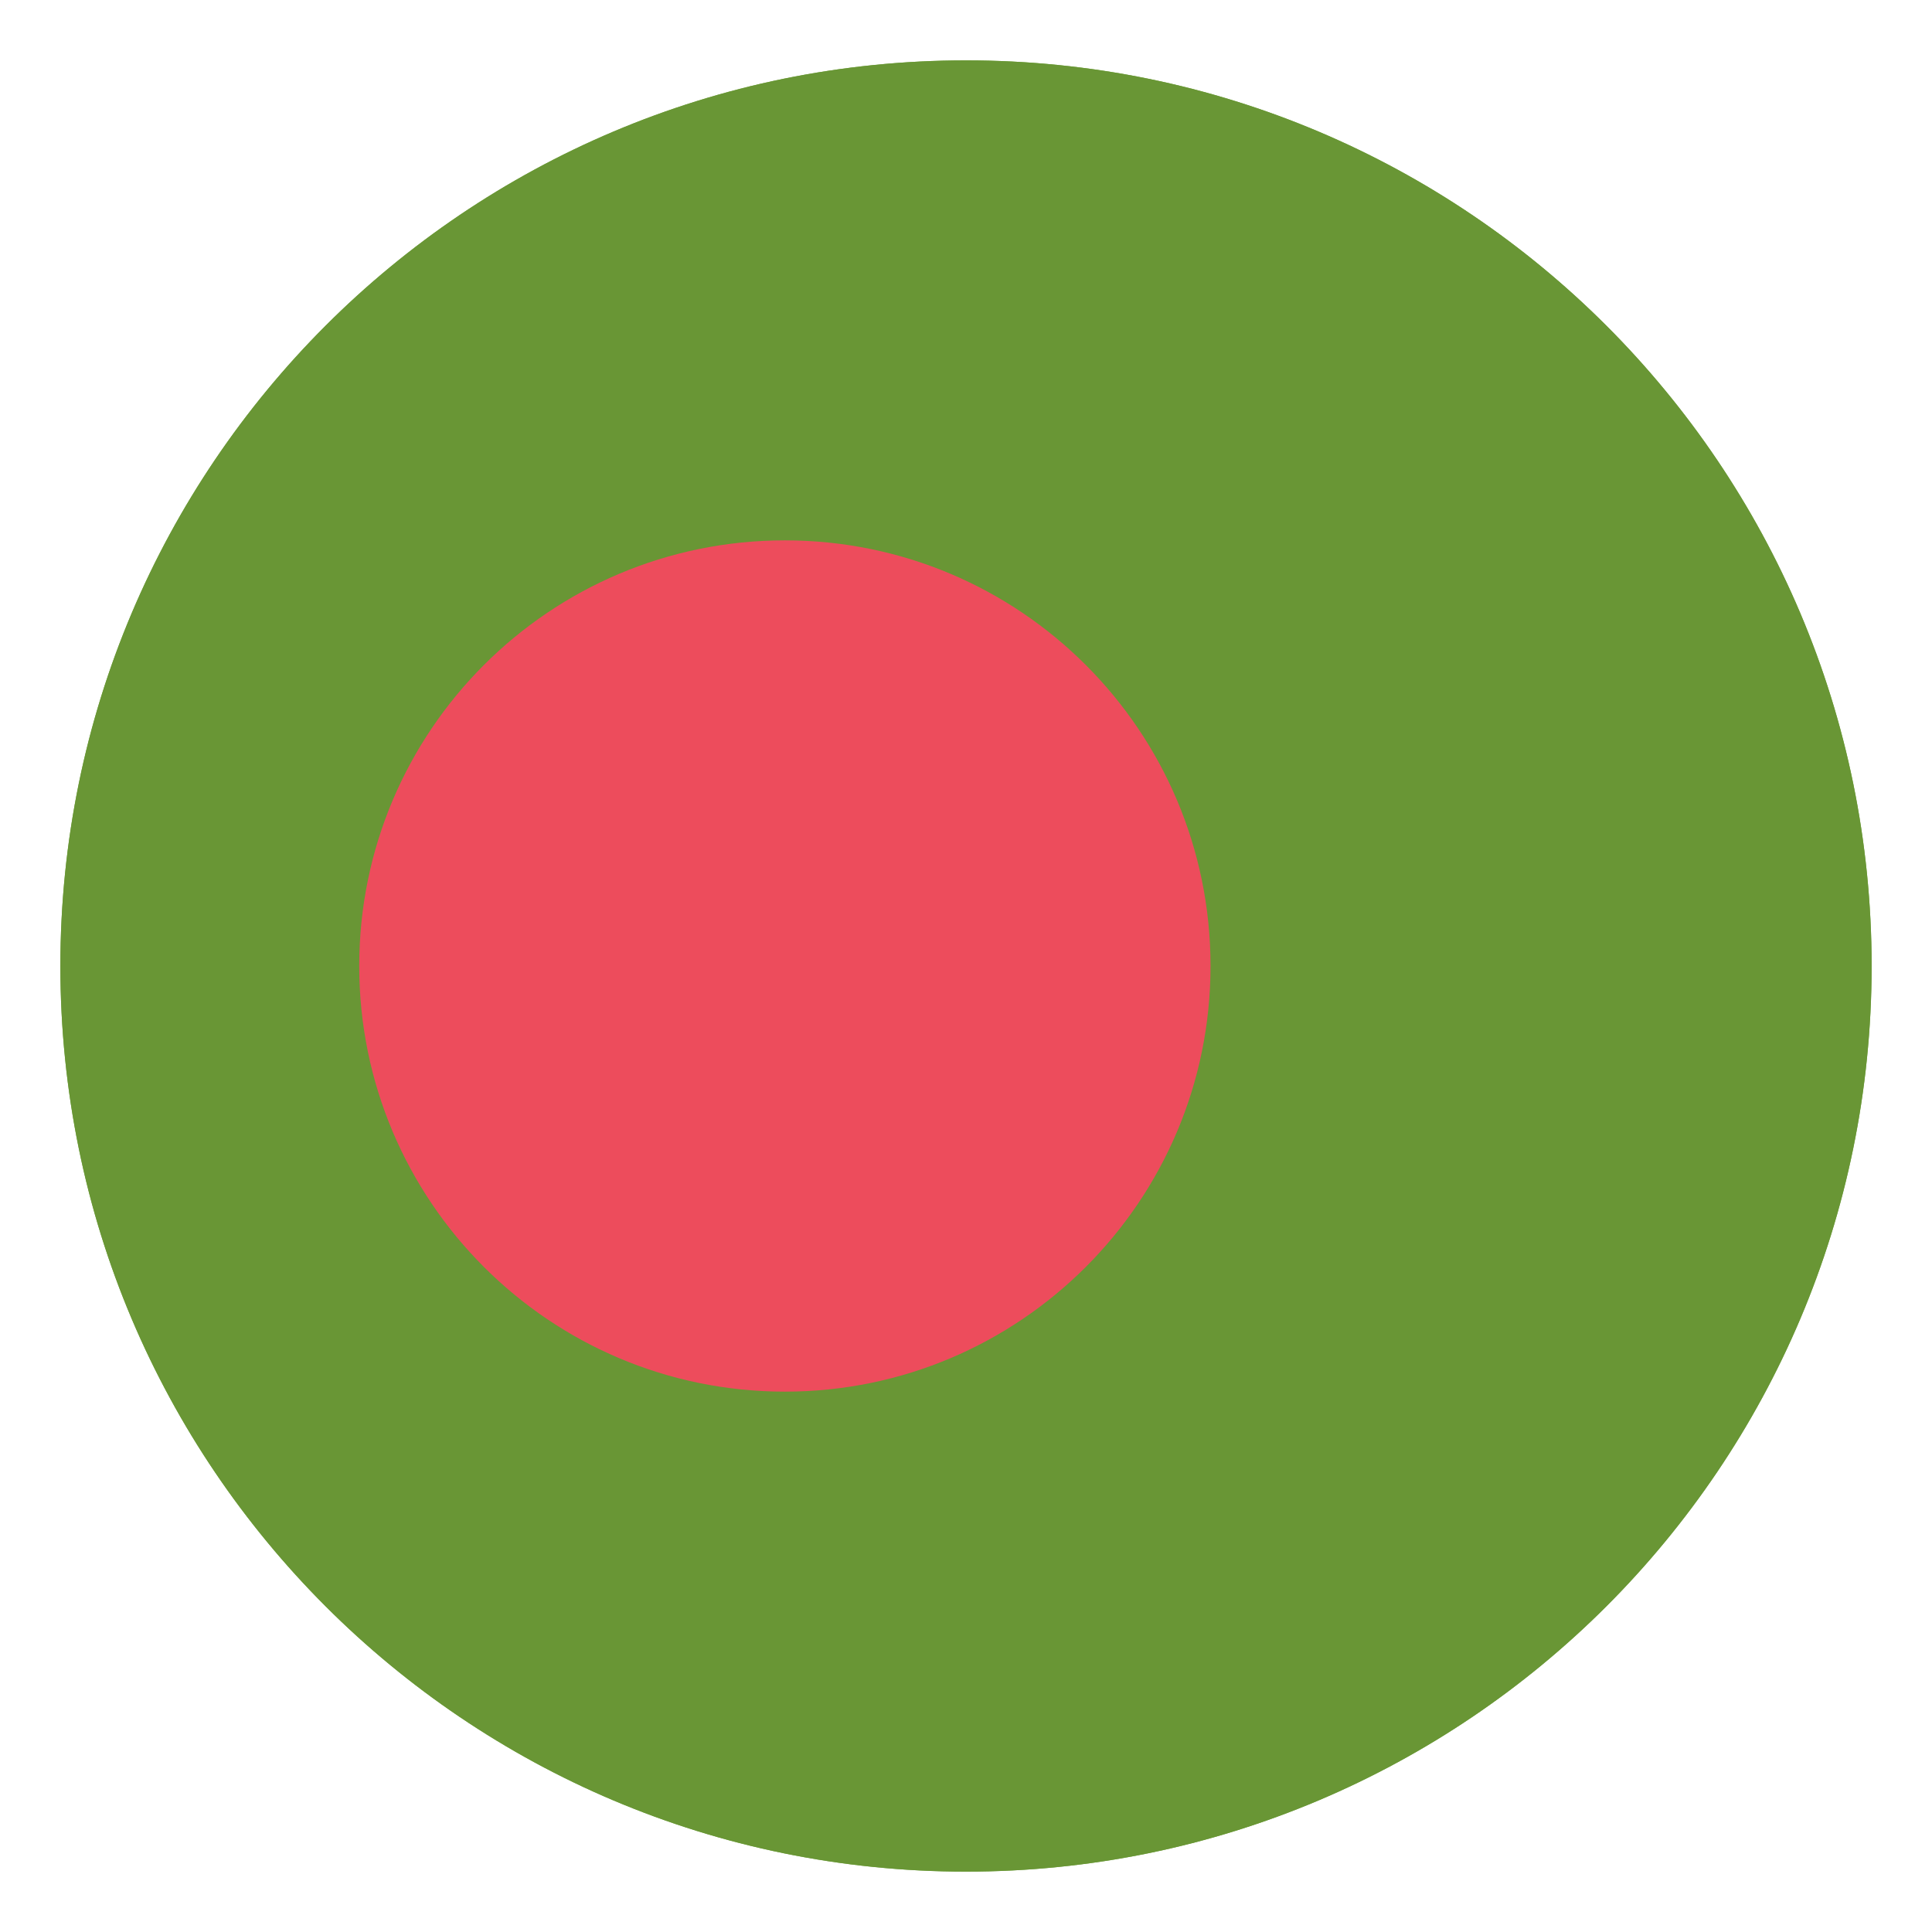
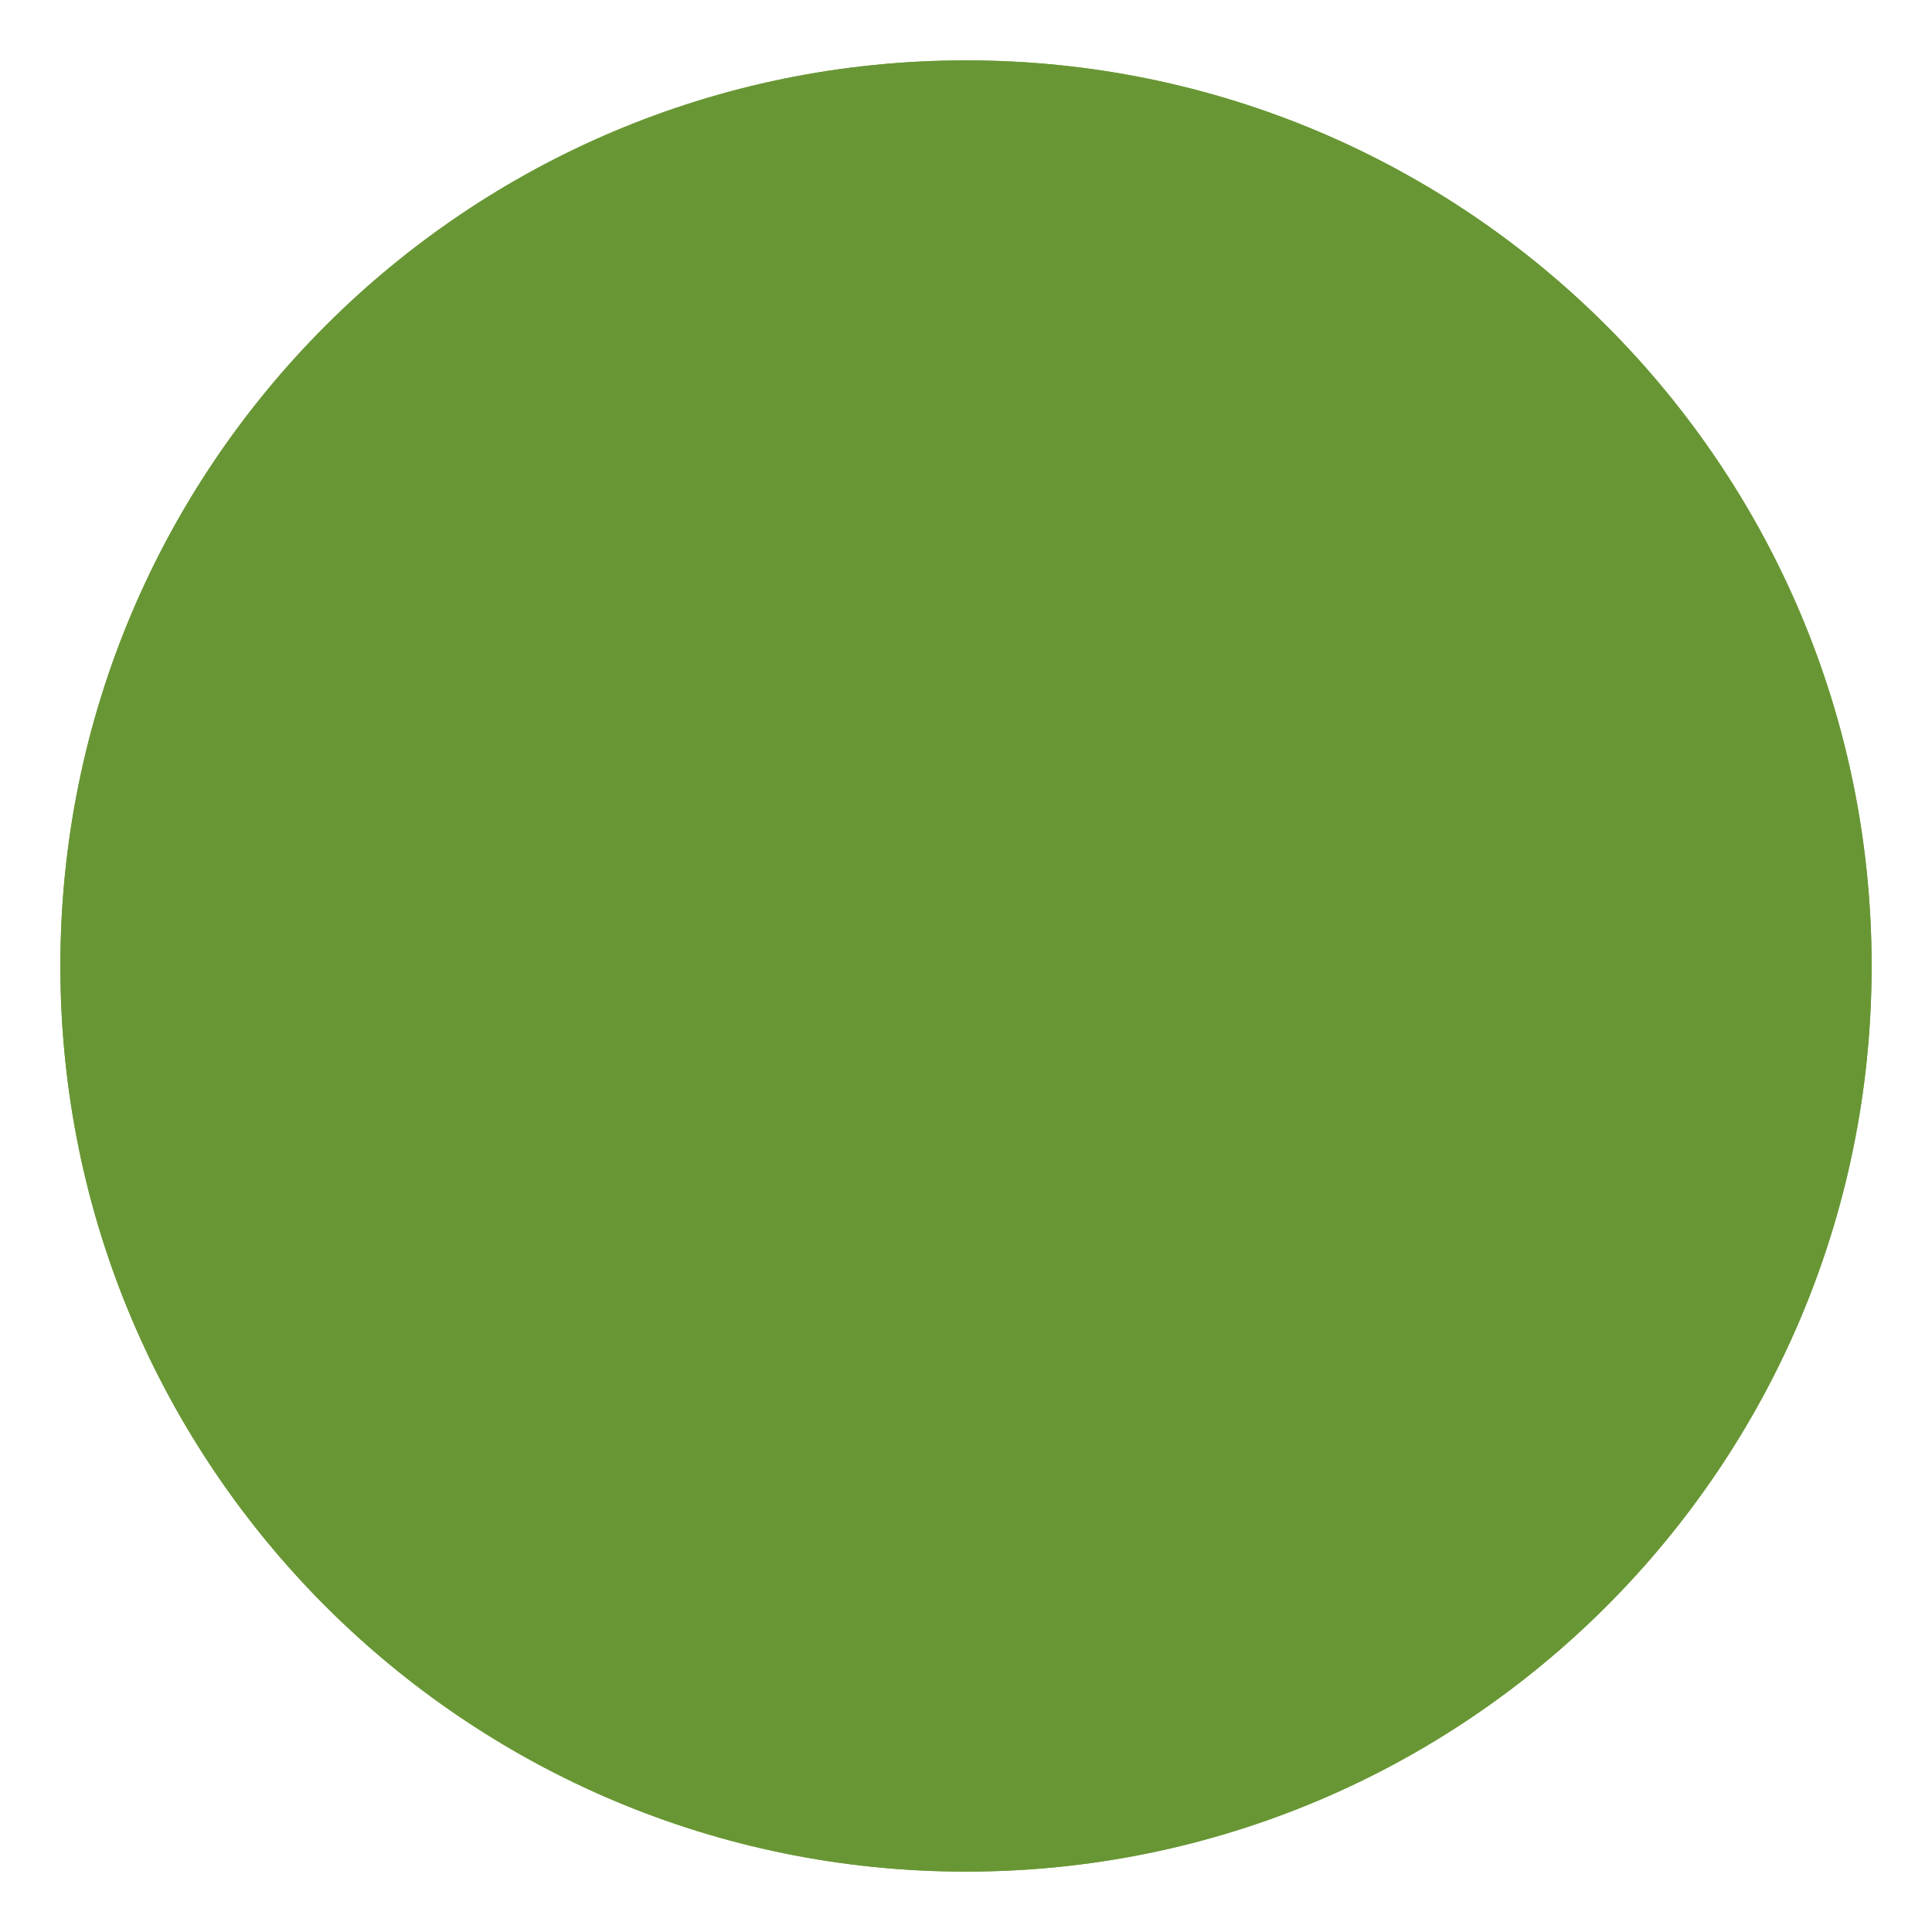
<svg xmlns="http://www.w3.org/2000/svg" width="16" height="16" viewBox="0 0 16 16" fill="none">
  <g clip-path="url(#clip0_491_4939)">
    <path d="M8 15.5C12.142 15.5 15.5 12.142 15.5 8C15.5 3.858 12.142 0.5 8 0.5C3.858 0.5 0.5 3.858 0.5 8C0.5 12.142 3.858 15.5 8 15.5Z" fill="#75A843" />
    <path d="M8 15.5C12.142 15.5 15.5 12.142 15.5 8C15.5 3.858 12.142 0.5 8 0.5C3.858 0.5 0.5 3.858 0.5 8C0.5 12.142 3.858 15.5 8 15.5Z" fill="#699635" />
-     <path d="M6.5 11.525C8.446 11.525 10.025 9.946 10.025 8C10.025 6.053 8.446 4.475 6.5 4.475C4.553 4.475 2.975 6.053 2.975 8C2.975 9.946 4.553 11.525 6.5 11.525Z" fill="#ED4C5C" />
  </g>
  <defs>
    <clipPath id="clip0_491_4939">
      <rect width="16" height="16" fill="white" />
    </clipPath>
  </defs>
</svg>